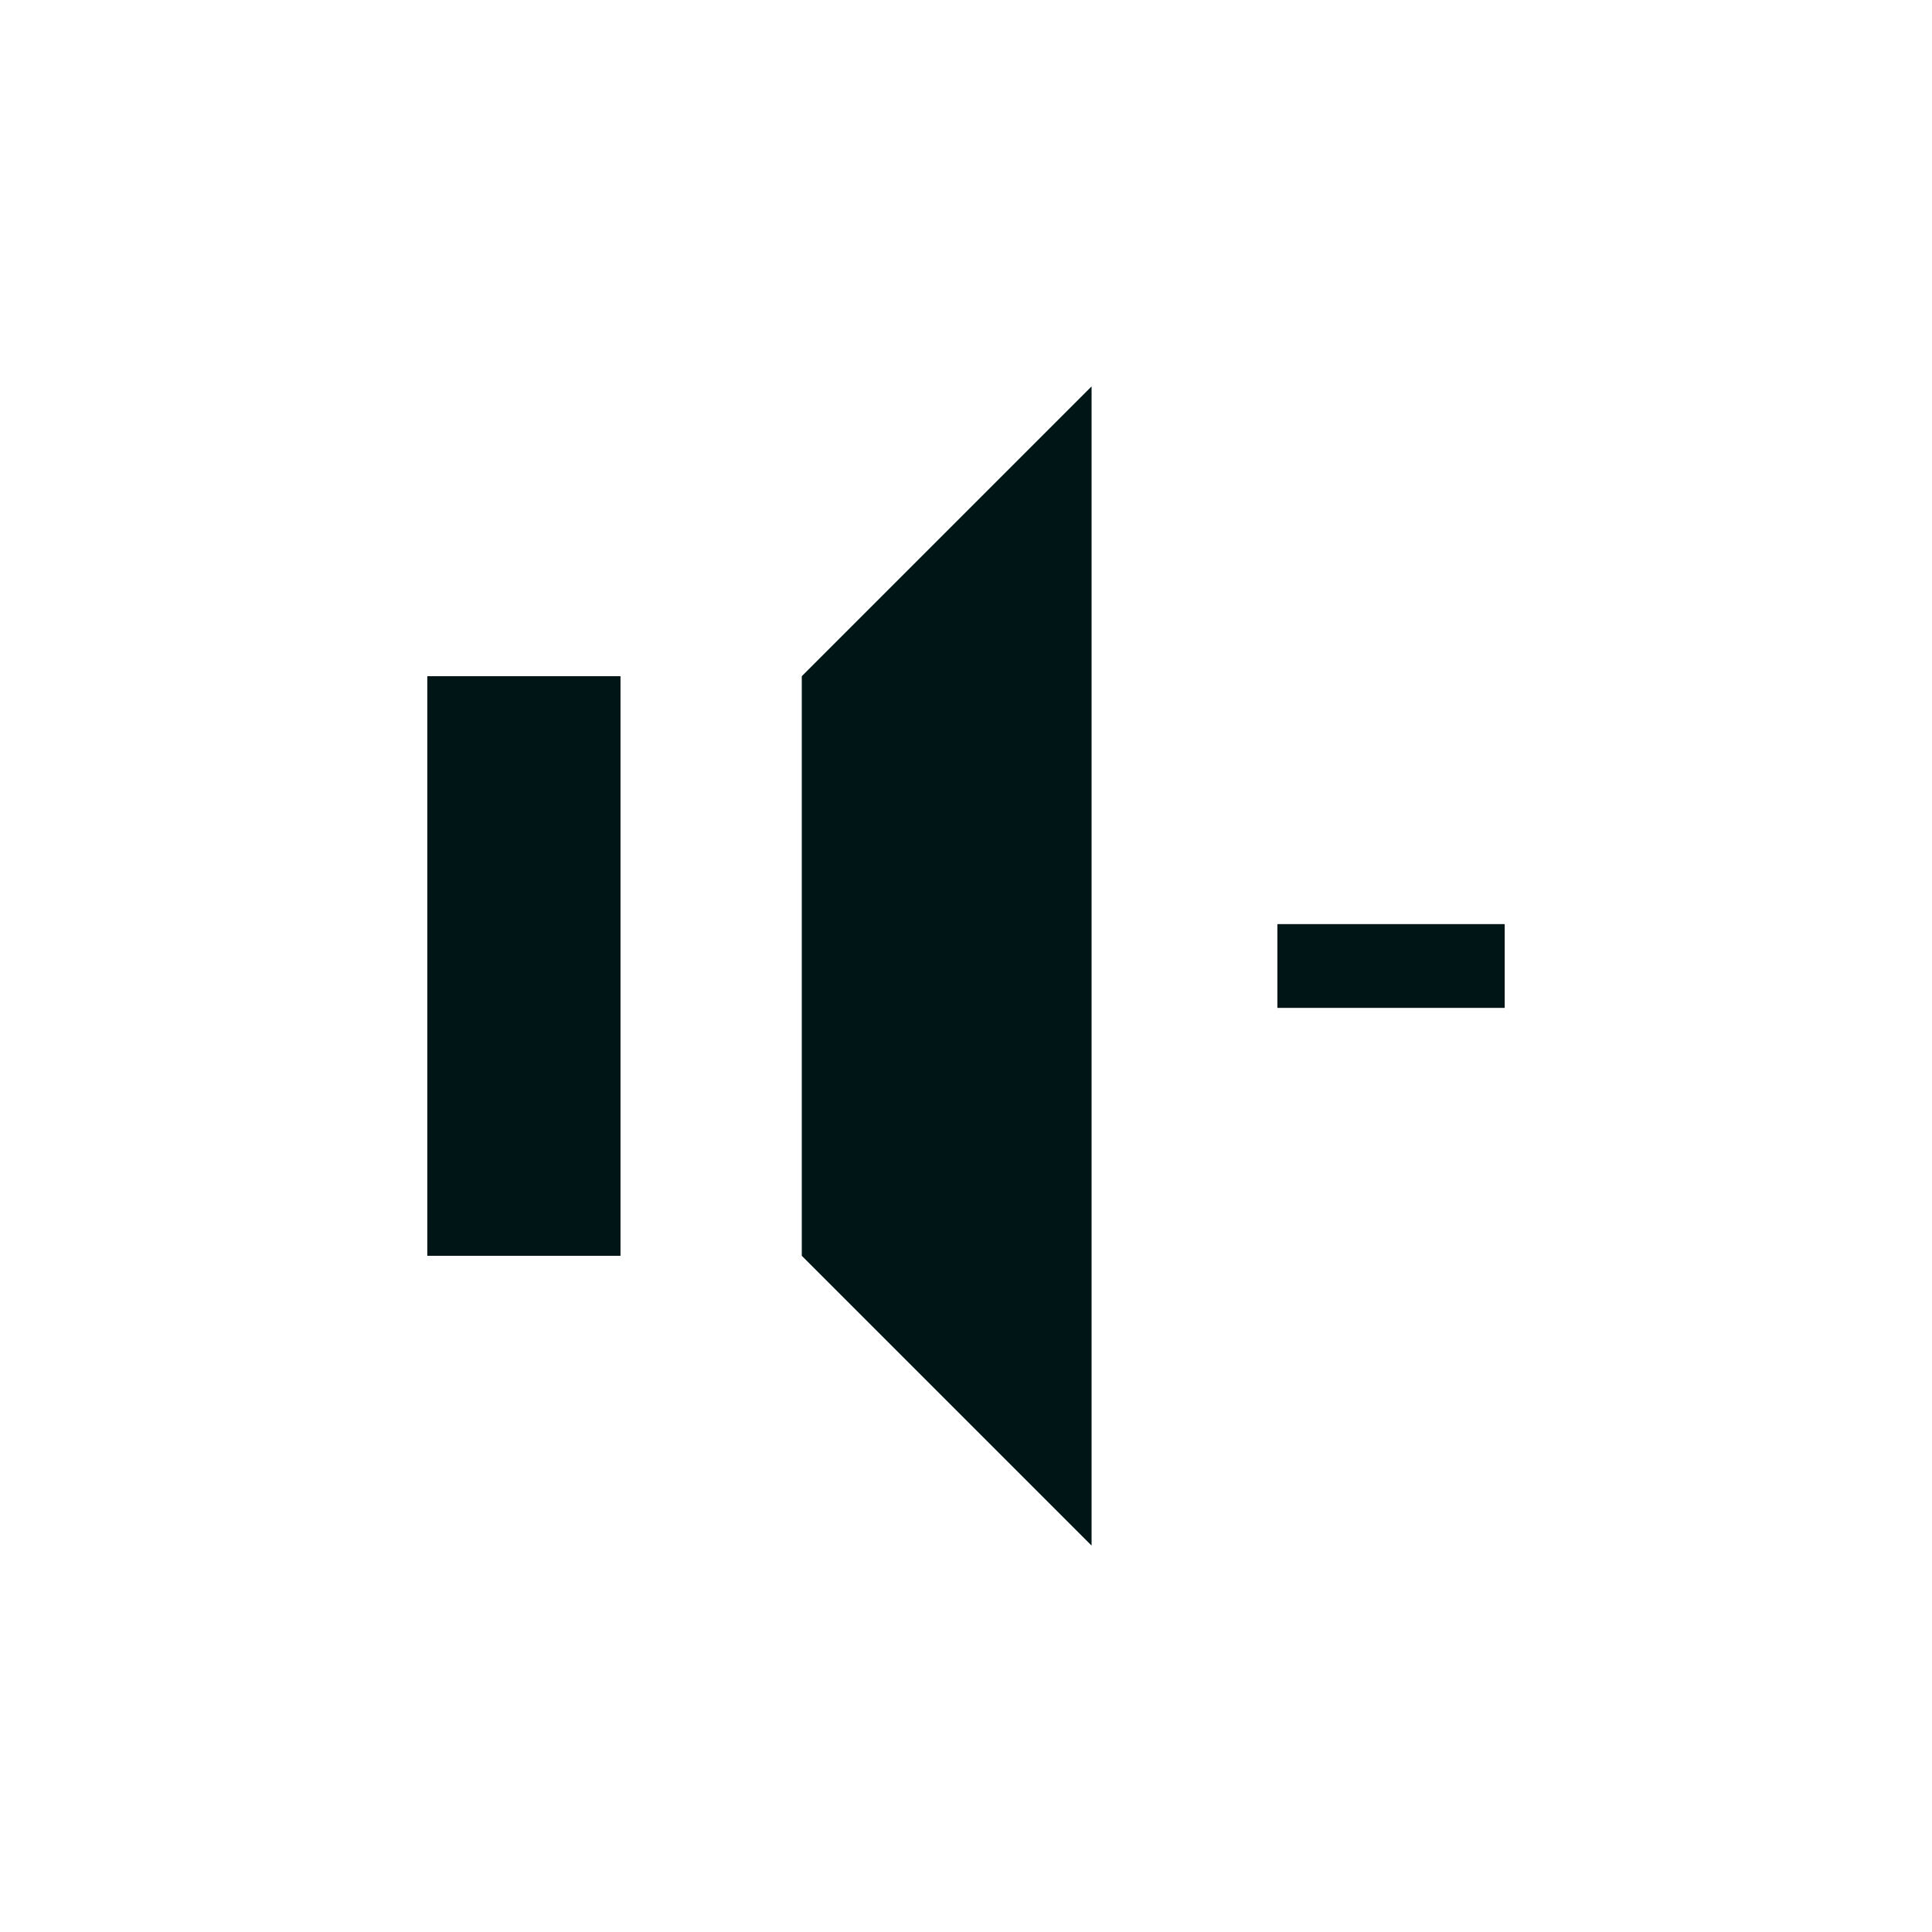
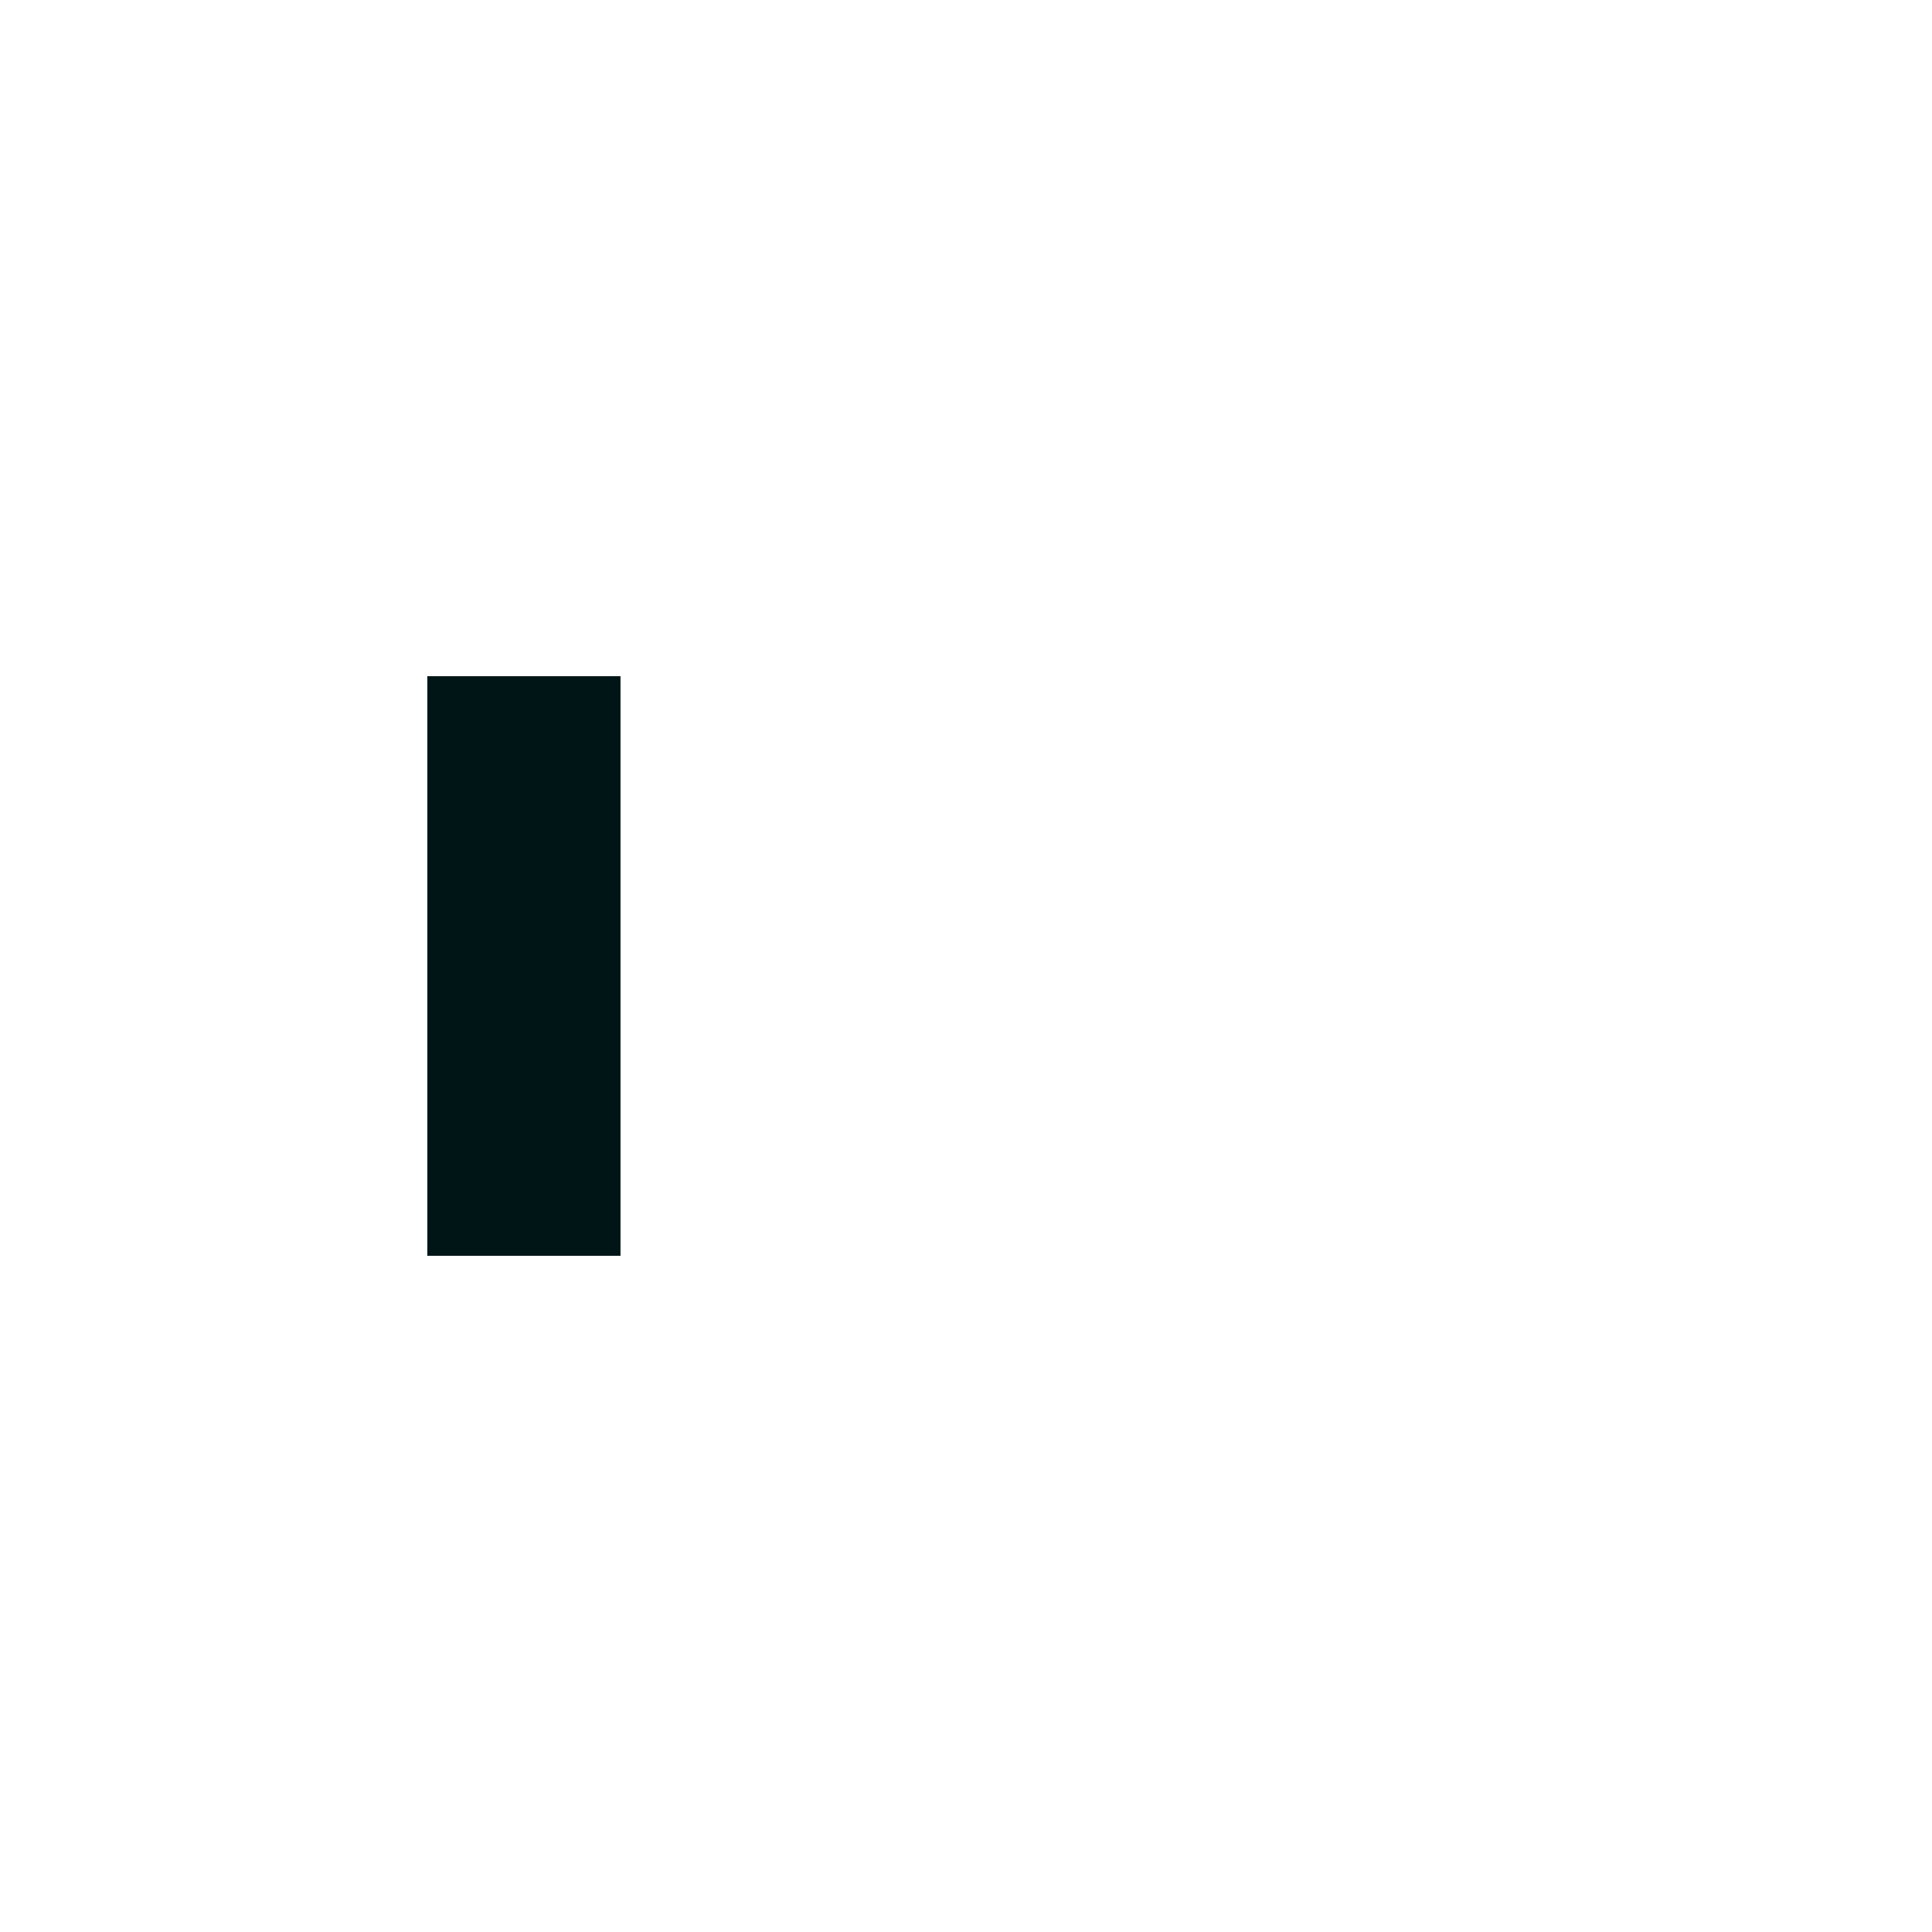
<svg xmlns="http://www.w3.org/2000/svg" version="1.1" id="Layer_1" x="0px" y="0px" viewBox="0 0 100 100" style="enable-background:new 0 0 100 100;" xml:space="preserve">
  <style type="text/css">
	.st0{stroke:#000000;stroke-miterlimit:10;fill:#001616;stroke:none;}
</style>
  <g>
    <rect x="22.117" y="35" class="st0" width="10" height="30" />
-     <polygon class="st0" points="41.5,35 41.5,65 56.5,80 56.5,20  " />
    <g>
-       <path class="st0" d="M66.117,47.832h11.766v4.336H66.117V47.832z" />
+       <path class="st0" d="M66.117,47.832h11.766H66.117V47.832z" />
    </g>
  </g>
</svg>